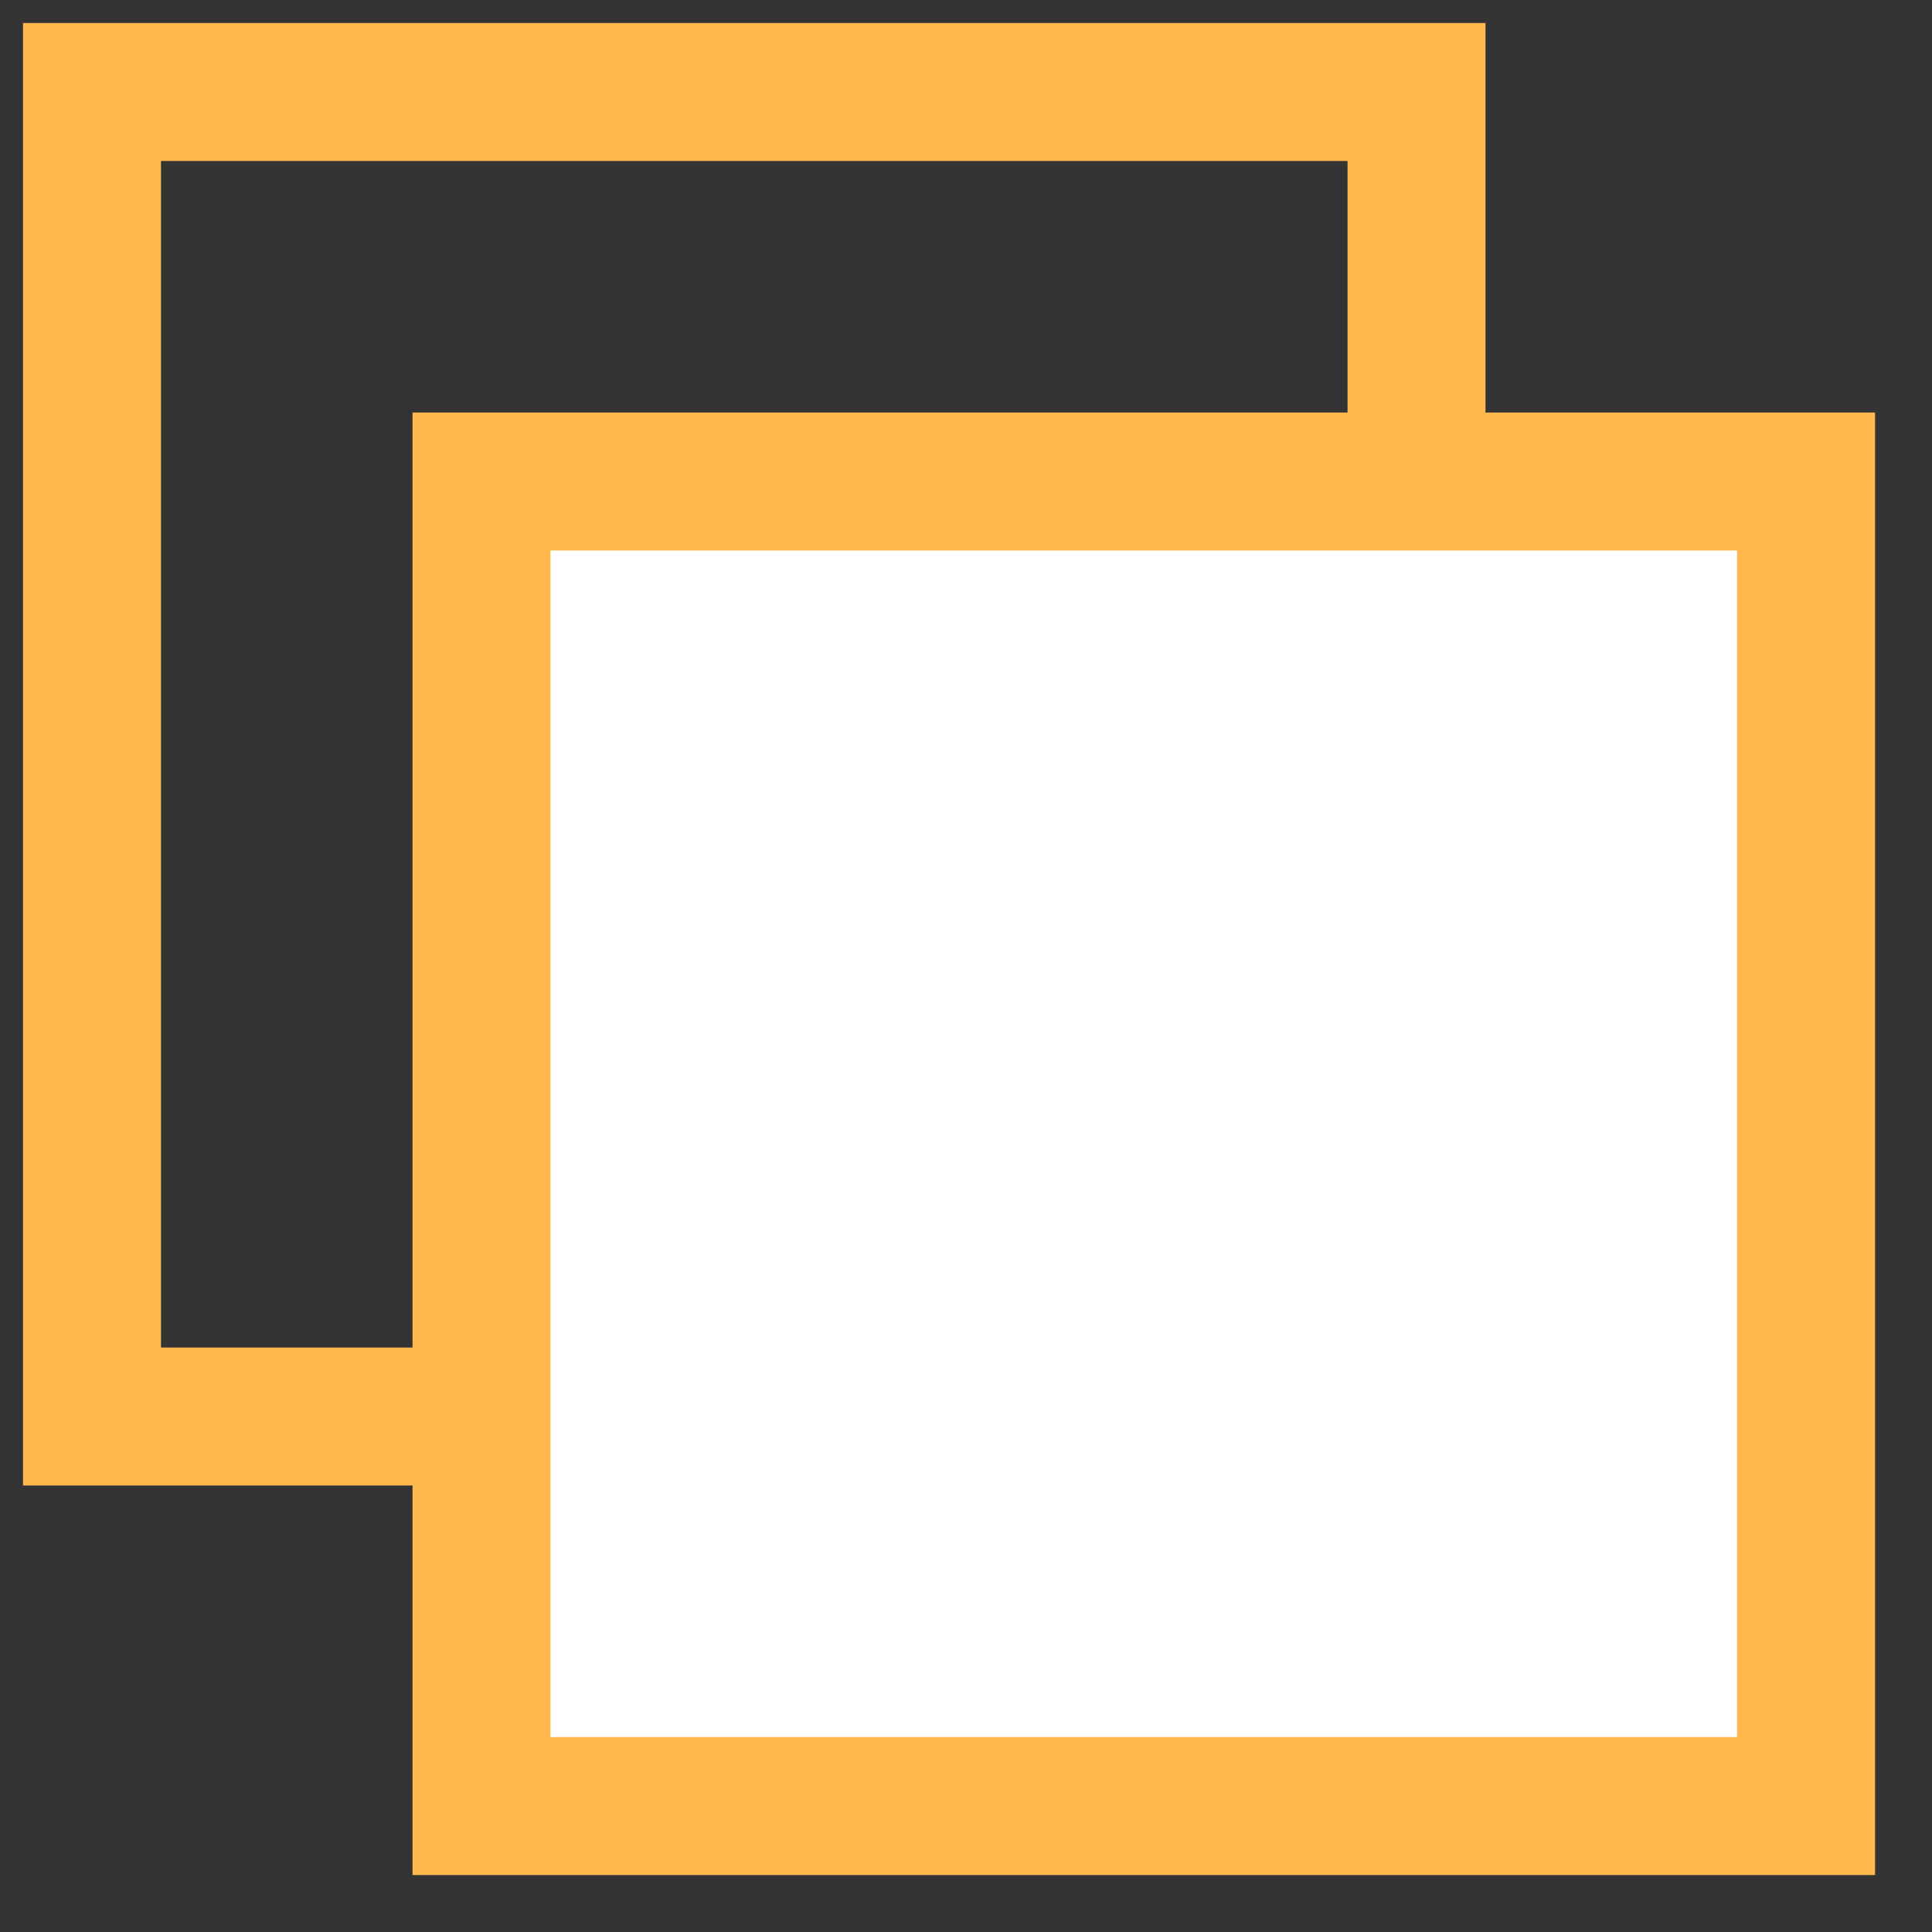
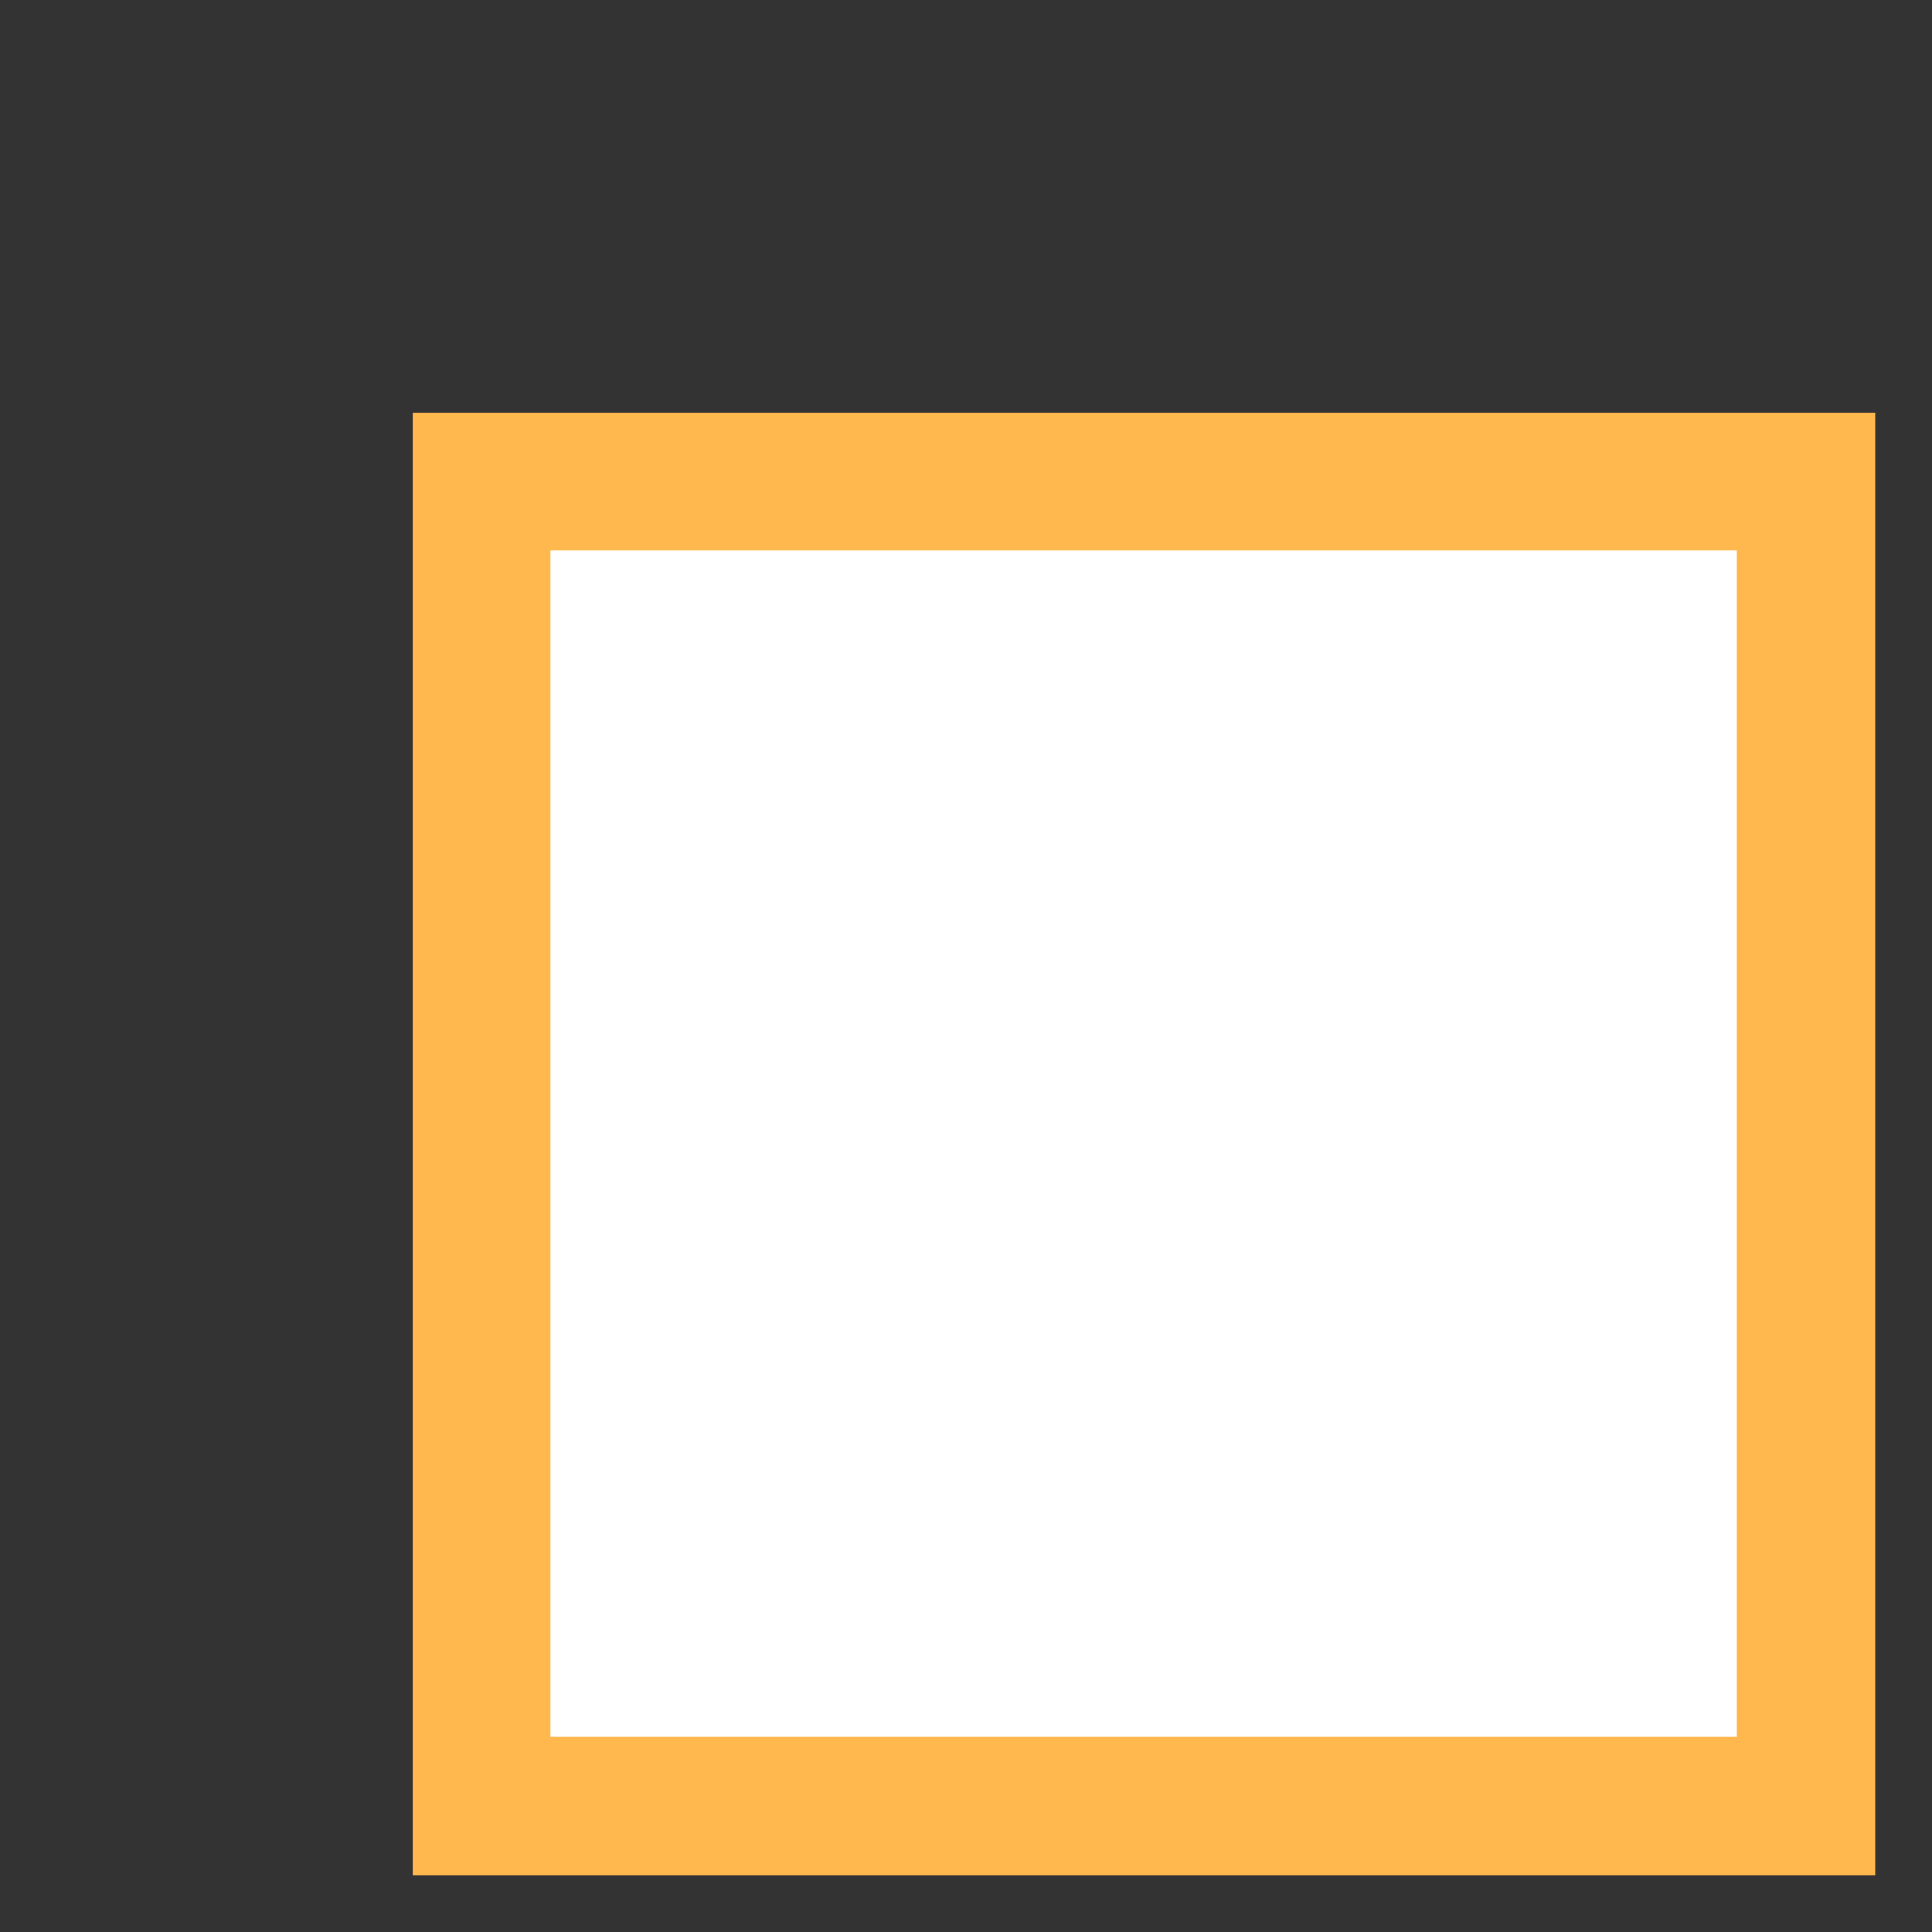
<svg xmlns="http://www.w3.org/2000/svg" fill="none" height="21" viewBox="0 0 21 21" width="21">
  <rect x="0" y="0" width="21" height="21" fill="#333333" stroke="none" />
  <g stroke="#ffb84e" stroke-width="1.5">
-     <path d="m1 1h14.397v14.397h-14.397z" />
    <path d="m5.234 5.234h14.397v14.397h-14.397z" fill="#fff" />
  </g>
</svg>